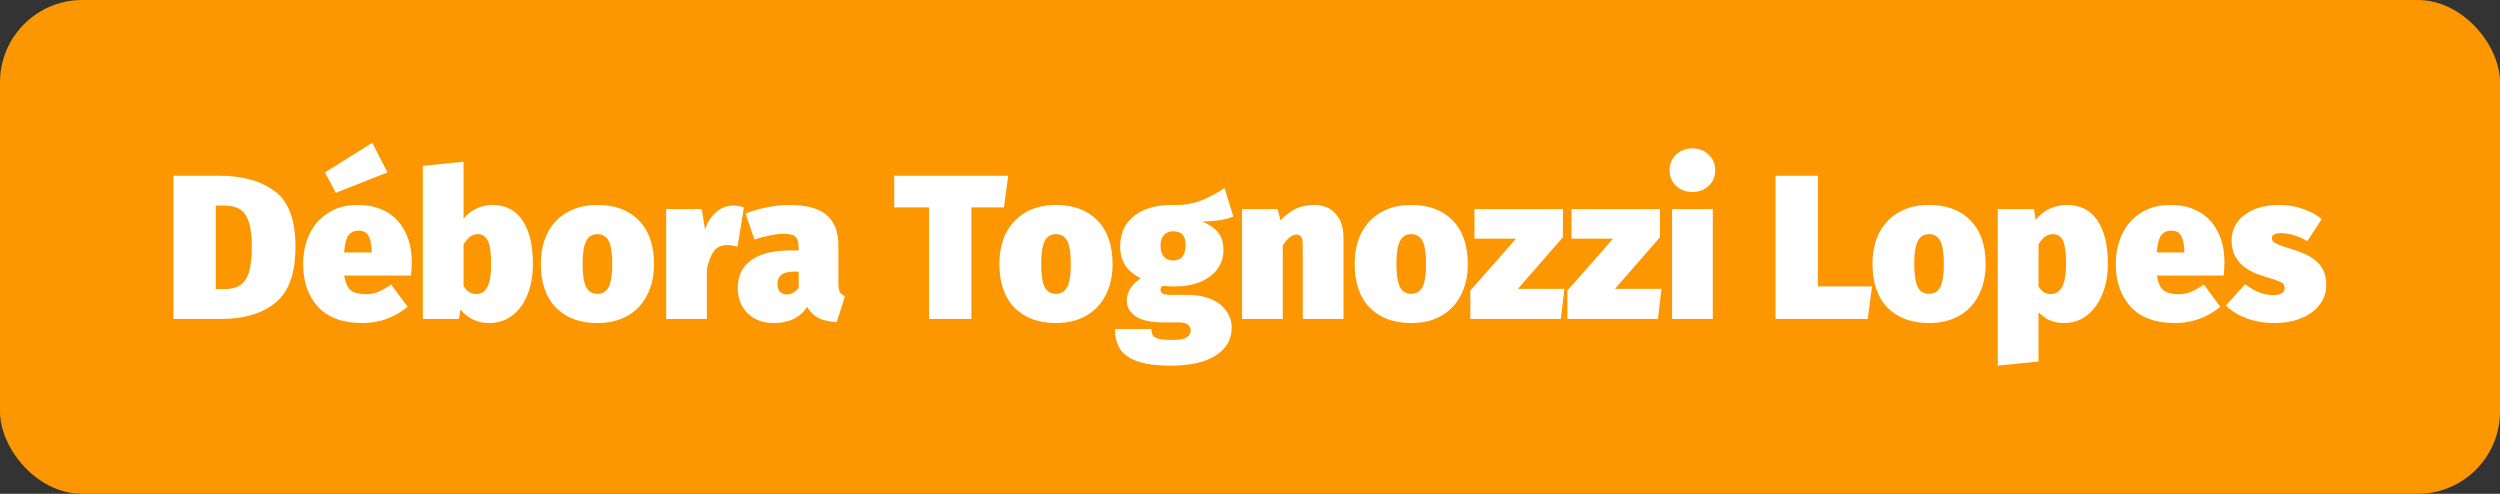
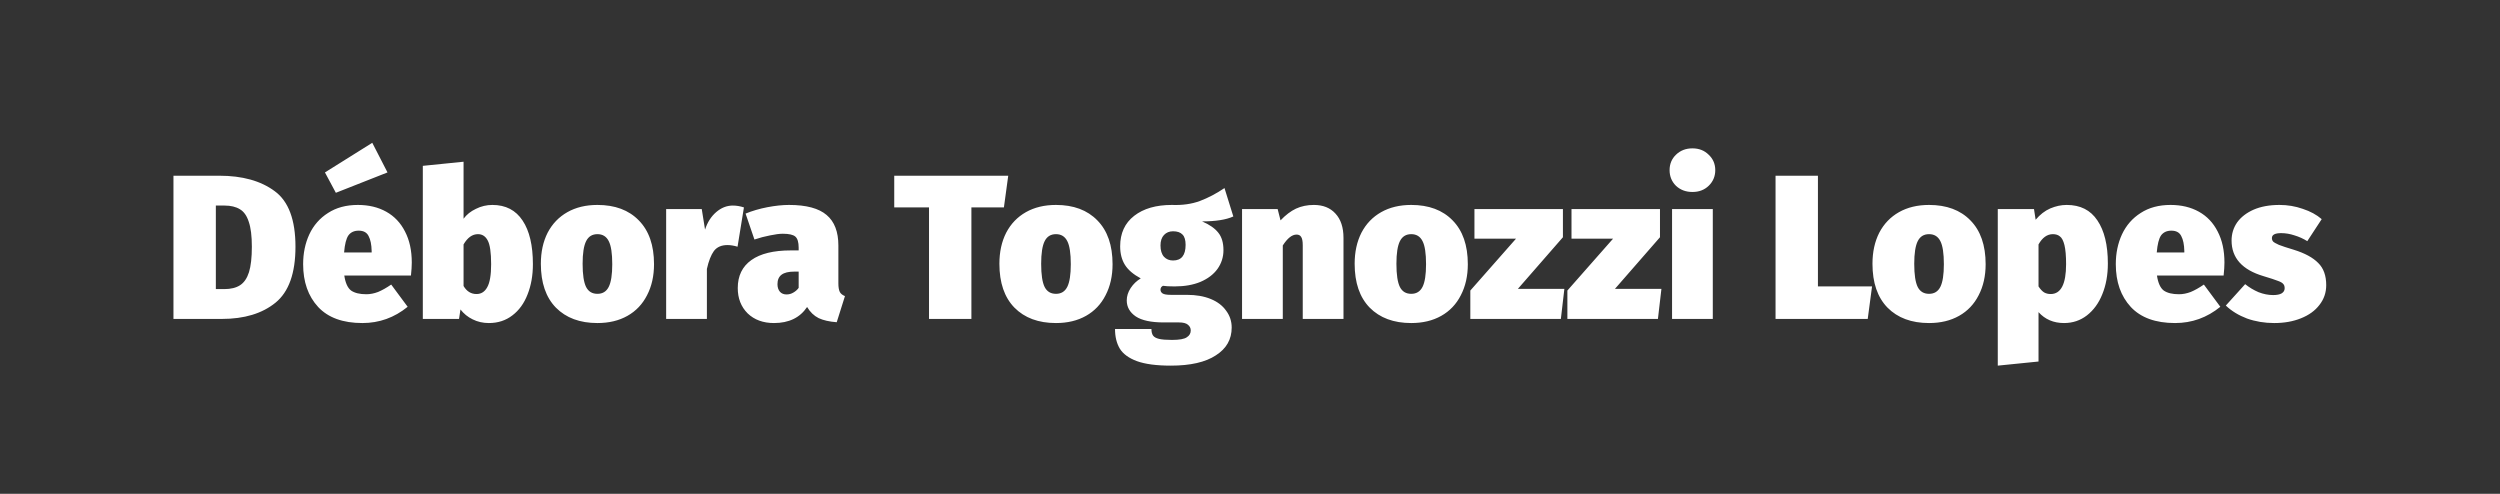
<svg xmlns="http://www.w3.org/2000/svg" width="243" height="48" viewBox="0 0 243 48" fill="none">
  <rect x="0" y="0" width="243" height="48" fill="#333333" stroke="none" />
-   <rect width="243" height="48" rx="8" fill="#FC9601" />
  <path d="M21.32 17.08C23.56 17.08 25.353 17.58 26.7 18.58C28.047 19.567 28.72 21.367 28.72 23.98C28.72 26.553 28.073 28.367 26.78 29.42C25.487 30.473 23.747 31 21.56 31H16.86V17.08H21.32ZM20.98 19.98V28.1H21.8C22.44 28.1 22.953 27.973 23.34 27.72C23.727 27.467 24.013 27.047 24.2 26.46C24.387 25.86 24.48 25.033 24.48 23.98C24.48 22.94 24.38 22.133 24.18 21.56C23.993 20.973 23.707 20.567 23.32 20.34C22.933 20.1 22.433 19.98 21.82 19.98H20.98ZM40.025 25.52C40.025 25.853 39.998 26.273 39.945 26.78H33.465C33.572 27.5 33.792 27.987 34.125 28.24C34.472 28.48 34.965 28.6 35.605 28.6C35.978 28.6 36.358 28.527 36.745 28.38C37.132 28.22 37.558 27.98 38.025 27.66L39.625 29.82C38.332 30.873 36.865 31.4 35.225 31.4C33.332 31.4 31.898 30.88 30.925 29.84C29.952 28.787 29.465 27.4 29.465 25.68C29.465 24.613 29.665 23.647 30.065 22.78C30.478 21.9 31.085 21.207 31.885 20.7C32.685 20.18 33.652 19.92 34.785 19.92C35.838 19.92 36.758 20.14 37.545 20.58C38.332 21.02 38.938 21.66 39.365 22.5C39.805 23.34 40.025 24.347 40.025 25.52ZM36.125 24.4C36.112 23.773 36.012 23.287 35.825 22.94C35.652 22.593 35.332 22.42 34.865 22.42C34.425 22.42 34.092 22.573 33.865 22.88C33.652 23.187 33.512 23.74 33.445 24.54H36.125V24.4ZM36.185 13.88L37.665 16.76L32.645 18.74L31.585 16.76L36.185 13.88ZM47.858 19.92C49.151 19.92 50.131 20.427 50.798 21.44C51.465 22.44 51.798 23.853 51.798 25.68C51.798 26.773 51.624 27.753 51.278 28.62C50.944 29.487 50.451 30.167 49.798 30.66C49.158 31.153 48.398 31.4 47.518 31.4C46.944 31.4 46.418 31.28 45.938 31.04C45.471 30.813 45.078 30.493 44.758 30.08L44.618 31H41.098V16.12L45.058 15.72V21.26C45.351 20.86 45.751 20.54 46.258 20.3C46.764 20.047 47.298 19.92 47.858 19.92ZM46.318 28.58C46.771 28.58 47.118 28.36 47.358 27.92C47.611 27.48 47.738 26.733 47.738 25.68C47.738 24.533 47.624 23.76 47.398 23.36C47.184 22.96 46.871 22.76 46.458 22.76C45.911 22.76 45.444 23.093 45.058 23.76V27.8C45.364 28.32 45.785 28.58 46.318 28.58ZM58.071 19.92C59.777 19.92 61.117 20.42 62.09 21.42C63.077 22.42 63.571 23.84 63.571 25.68C63.571 26.827 63.344 27.833 62.891 28.7C62.45 29.567 61.817 30.233 60.99 30.7C60.164 31.167 59.191 31.4 58.071 31.4C56.364 31.4 55.017 30.9 54.031 29.9C53.057 28.9 52.571 27.48 52.571 25.64C52.571 24.493 52.791 23.487 53.23 22.62C53.684 21.753 54.324 21.087 55.151 20.62C55.977 20.153 56.95 19.92 58.071 19.92ZM58.071 22.76C57.564 22.76 57.197 22.987 56.971 23.44C56.744 23.893 56.63 24.627 56.63 25.64C56.63 26.693 56.744 27.447 56.971 27.9C57.197 28.34 57.564 28.56 58.071 28.56C58.577 28.56 58.944 28.333 59.17 27.88C59.397 27.427 59.511 26.693 59.511 25.68C59.511 24.627 59.397 23.88 59.17 23.44C58.944 22.987 58.577 22.76 58.071 22.76ZM71.23 19.98C71.577 19.98 71.937 20.04 72.31 20.16L71.69 23.98C71.33 23.873 71.004 23.82 70.71 23.82C70.124 23.82 69.683 24.013 69.39 24.4C69.11 24.787 68.883 25.367 68.71 26.14V31H64.75V20.32H68.21L68.53 22.32C68.757 21.613 69.117 21.047 69.61 20.62C70.103 20.193 70.644 19.98 71.23 19.98ZM81.49 27.54C81.49 27.913 81.537 28.193 81.63 28.38C81.724 28.553 81.89 28.687 82.13 28.78L81.33 31.32C80.61 31.267 80.023 31.133 79.57 30.92C79.117 30.693 78.743 30.333 78.45 29.84C77.757 30.88 76.683 31.4 75.23 31.4C74.177 31.4 73.323 31.087 72.67 30.46C72.03 29.82 71.71 29 71.71 28C71.71 26.813 72.15 25.907 73.03 25.28C73.91 24.653 75.19 24.34 76.87 24.34H77.63V24.08C77.63 23.547 77.523 23.187 77.31 23C77.097 22.813 76.69 22.72 76.09 22.72C75.77 22.72 75.357 22.773 74.85 22.88C74.357 22.973 73.85 23.107 73.33 23.28L72.47 20.76C73.124 20.493 73.83 20.287 74.59 20.14C75.364 19.993 76.064 19.92 76.69 19.92C78.37 19.92 79.59 20.247 80.35 20.9C81.11 21.54 81.49 22.527 81.49 23.86V27.54ZM76.45 28.62C76.69 28.62 76.91 28.56 77.11 28.44C77.323 28.32 77.497 28.167 77.63 27.98V26.4H77.21C76.65 26.4 76.237 26.5 75.97 26.7C75.704 26.9 75.57 27.207 75.57 27.62C75.57 27.927 75.65 28.173 75.81 28.36C75.97 28.533 76.183 28.62 76.45 28.62ZM98 17.08L97.58 20.16H94.42V31H90.3V20.16H86.92V17.08H98ZM102.641 19.92C104.347 19.92 105.687 20.42 106.661 21.42C107.647 22.42 108.141 23.84 108.141 25.68C108.141 26.827 107.914 27.833 107.461 28.7C107.021 29.567 106.387 30.233 105.561 30.7C104.734 31.167 103.761 31.4 102.641 31.4C100.934 31.4 99.587 30.9 98.601 29.9C97.627 28.9 97.141 27.48 97.141 25.64C97.141 24.493 97.361 23.487 97.801 22.62C98.254 21.753 98.894 21.087 99.721 20.62C100.547 20.153 101.521 19.92 102.641 19.92ZM102.641 22.76C102.134 22.76 101.767 22.987 101.541 23.44C101.314 23.893 101.201 24.627 101.201 25.64C101.201 26.693 101.314 27.447 101.541 27.9C101.767 28.34 102.134 28.56 102.641 28.56C103.147 28.56 103.514 28.333 103.741 27.88C103.967 27.427 104.081 26.693 104.081 25.68C104.081 24.627 103.967 23.88 103.741 23.44C103.514 22.987 103.147 22.76 102.641 22.76ZM119.88 21.04C119.174 21.36 118.16 21.52 116.84 21.52C117.56 21.827 118.087 22.193 118.42 22.62C118.754 23.033 118.92 23.6 118.92 24.32C118.92 24.987 118.727 25.593 118.34 26.14C117.954 26.673 117.4 27.093 116.68 27.4C115.974 27.693 115.14 27.84 114.18 27.84C113.66 27.84 113.28 27.82 113.04 27.78C112.88 27.86 112.8 27.987 112.8 28.16C112.8 28.307 112.867 28.427 113 28.52C113.134 28.613 113.414 28.66 113.84 28.66H115.38C116.26 28.66 117.027 28.793 117.68 29.06C118.334 29.327 118.834 29.707 119.18 30.2C119.54 30.68 119.72 31.227 119.72 31.84C119.72 32.987 119.207 33.887 118.18 34.54C117.167 35.207 115.707 35.54 113.8 35.54C112.4 35.54 111.3 35.393 110.5 35.1C109.714 34.807 109.16 34.4 108.84 33.88C108.534 33.36 108.38 32.727 108.38 31.98H111.92C111.92 32.26 111.974 32.473 112.08 32.62C112.187 32.767 112.38 32.873 112.66 32.94C112.94 33.007 113.36 33.04 113.92 33.04C114.64 33.04 115.12 32.953 115.36 32.78C115.614 32.62 115.74 32.4 115.74 32.12C115.74 31.893 115.647 31.707 115.46 31.56C115.287 31.413 115 31.34 114.6 31.34H113.12C111.894 31.34 110.987 31.147 110.4 30.76C109.814 30.36 109.52 29.84 109.52 29.2C109.52 28.787 109.647 28.387 109.9 28C110.154 27.613 110.48 27.3 110.88 27.06C110.16 26.673 109.647 26.233 109.34 25.74C109.034 25.247 108.88 24.647 108.88 23.94C108.88 22.673 109.334 21.687 110.24 20.98C111.147 20.273 112.367 19.92 113.9 19.92C114.914 19.96 115.82 19.833 116.62 19.54C117.434 19.233 118.234 18.813 119.02 18.28L119.88 21.04ZM114.02 22.48C113.66 22.48 113.367 22.6 113.14 22.84C112.914 23.08 112.8 23.42 112.8 23.86C112.8 24.34 112.914 24.707 113.14 24.96C113.367 25.2 113.66 25.32 114.02 25.32C114.834 25.32 115.24 24.813 115.24 23.8C115.24 23.333 115.14 23 114.94 22.8C114.74 22.587 114.434 22.48 114.02 22.48ZM127.707 19.92C128.6 19.92 129.3 20.2 129.807 20.76C130.327 21.32 130.587 22.107 130.587 23.12V31H126.627V23.84C126.627 23.44 126.573 23.167 126.467 23.02C126.373 22.873 126.227 22.8 126.027 22.8C125.587 22.8 125.14 23.153 124.687 23.86V31H120.727V20.32H124.187L124.467 21.42C124.96 20.9 125.46 20.52 125.967 20.28C126.487 20.04 127.067 19.92 127.707 19.92ZM137.172 19.92C138.879 19.92 140.219 20.42 141.192 21.42C142.179 22.42 142.672 23.84 142.672 25.68C142.672 26.827 142.445 27.833 141.992 28.7C141.552 29.567 140.919 30.233 140.092 30.7C139.265 31.167 138.292 31.4 137.172 31.4C135.465 31.4 134.119 30.9 133.132 29.9C132.159 28.9 131.672 27.48 131.672 25.64C131.672 24.493 131.892 23.487 132.332 22.62C132.785 21.753 133.425 21.087 134.252 20.62C135.079 20.153 136.052 19.92 137.172 19.92ZM137.172 22.76C136.665 22.76 136.299 22.987 136.072 23.44C135.845 23.893 135.732 24.627 135.732 25.64C135.732 26.693 135.845 27.447 136.072 27.9C136.299 28.34 136.665 28.56 137.172 28.56C137.679 28.56 138.045 28.333 138.272 27.88C138.499 27.427 138.612 26.693 138.612 25.68C138.612 24.627 138.499 23.88 138.272 23.44C138.045 22.987 137.679 22.76 137.172 22.76ZM151.916 20.32V23.06L147.536 28.08H152.056L151.716 31H142.916V28.24L147.356 23.2H143.316V20.32H151.916ZM161.35 20.32V23.06L156.97 28.08H161.49L161.15 31H152.35V28.24L156.79 23.2H152.75V20.32H161.35ZM166.484 20.32V31H162.524V20.32H166.484ZM164.504 14.42C165.144 14.42 165.67 14.627 166.084 15.04C166.51 15.44 166.724 15.94 166.724 16.54C166.724 17.14 166.51 17.647 166.084 18.06C165.67 18.46 165.144 18.66 164.504 18.66C163.864 18.66 163.33 18.46 162.904 18.06C162.49 17.647 162.284 17.14 162.284 16.54C162.284 15.94 162.49 15.44 162.904 15.04C163.33 14.627 163.864 14.42 164.504 14.42ZM176.703 17.08V27.84H181.963L181.543 31H172.583V17.08H176.703ZM187.504 19.92C189.211 19.92 190.551 20.42 191.524 21.42C192.511 22.42 193.004 23.84 193.004 25.68C193.004 26.827 192.777 27.833 192.324 28.7C191.884 29.567 191.251 30.233 190.424 30.7C189.597 31.167 188.624 31.4 187.504 31.4C185.797 31.4 184.451 30.9 183.464 29.9C182.491 28.9 182.004 27.48 182.004 25.64C182.004 24.493 182.224 23.487 182.664 22.62C183.117 21.753 183.757 21.087 184.584 20.62C185.411 20.153 186.384 19.92 187.504 19.92ZM187.504 22.76C186.997 22.76 186.631 22.987 186.404 23.44C186.177 23.893 186.064 24.627 186.064 25.64C186.064 26.693 186.177 27.447 186.404 27.9C186.631 28.34 186.997 28.56 187.504 28.56C188.011 28.56 188.377 28.333 188.604 27.88C188.831 27.427 188.944 26.693 188.944 25.68C188.944 24.627 188.831 23.88 188.604 23.44C188.377 22.987 188.011 22.76 187.504 22.76ZM200.884 19.92C202.204 19.92 203.197 20.42 203.864 21.42C204.544 22.42 204.884 23.82 204.884 25.62C204.884 26.727 204.704 27.72 204.344 28.6C203.997 29.467 203.497 30.153 202.844 30.66C202.204 31.153 201.464 31.4 200.624 31.4C199.61 31.4 198.784 31.047 198.144 30.34V35.14L194.184 35.54V20.32H197.704L197.864 21.36C198.29 20.853 198.764 20.487 199.284 20.26C199.817 20.033 200.35 19.92 200.884 19.92ZM199.324 28.58C200.324 28.58 200.824 27.613 200.824 25.68C200.824 24.867 200.77 24.247 200.664 23.82C200.557 23.393 200.41 23.113 200.224 22.98C200.05 22.833 199.824 22.76 199.544 22.76C198.984 22.76 198.517 23.093 198.144 23.76V27.84C198.317 28.107 198.497 28.3 198.684 28.42C198.87 28.527 199.084 28.58 199.324 28.58ZM216.216 25.52C216.216 25.853 216.19 26.273 216.136 26.78H209.656C209.763 27.5 209.983 27.987 210.316 28.24C210.663 28.48 211.156 28.6 211.796 28.6C212.17 28.6 212.55 28.527 212.936 28.38C213.323 28.22 213.75 27.98 214.216 27.66L215.816 29.82C214.523 30.873 213.056 31.4 211.416 31.4C209.523 31.4 208.09 30.88 207.116 29.84C206.143 28.787 205.656 27.4 205.656 25.68C205.656 24.613 205.856 23.647 206.256 22.78C206.67 21.9 207.276 21.207 208.076 20.7C208.876 20.18 209.843 19.92 210.976 19.92C212.03 19.92 212.95 20.14 213.736 20.58C214.523 21.02 215.13 21.66 215.556 22.5C215.996 23.34 216.216 24.347 216.216 25.52ZM212.316 24.4C212.303 23.773 212.203 23.287 212.016 22.94C211.843 22.593 211.523 22.42 211.056 22.42C210.616 22.42 210.283 22.573 210.056 22.88C209.843 23.187 209.703 23.74 209.636 24.54H212.316V24.4ZM221.569 19.92C222.356 19.92 223.109 20.047 223.829 20.3C224.563 20.54 225.176 20.873 225.669 21.3L224.269 23.44C223.883 23.2 223.469 23.013 223.029 22.88C222.589 22.733 222.156 22.66 221.729 22.66C221.129 22.66 220.829 22.82 220.829 23.14C220.829 23.273 220.869 23.387 220.949 23.48C221.029 23.56 221.216 23.667 221.509 23.8C221.816 23.92 222.303 24.08 222.969 24.28C224.036 24.613 224.823 25.04 225.329 25.56C225.849 26.067 226.109 26.787 226.109 27.72C226.109 28.44 225.889 29.08 225.449 29.64C225.023 30.2 224.423 30.633 223.649 30.94C222.889 31.247 222.023 31.4 221.049 31.4C220.116 31.4 219.236 31.253 218.409 30.96C217.596 30.653 216.909 30.233 216.349 29.7L218.229 27.62C218.629 27.94 219.063 28.2 219.529 28.4C220.009 28.587 220.483 28.68 220.949 28.68C221.309 28.68 221.583 28.627 221.769 28.52C221.969 28.4 222.069 28.233 222.069 28.02C222.069 27.833 222.023 27.693 221.929 27.6C221.849 27.493 221.676 27.393 221.409 27.3C221.143 27.193 220.676 27.04 220.009 26.84C217.943 26.227 216.909 25.073 216.909 23.38C216.909 22.727 217.089 22.14 217.449 21.62C217.823 21.1 218.356 20.687 219.049 20.38C219.756 20.073 220.596 19.92 221.569 19.92Z" fill="white" />
</svg>